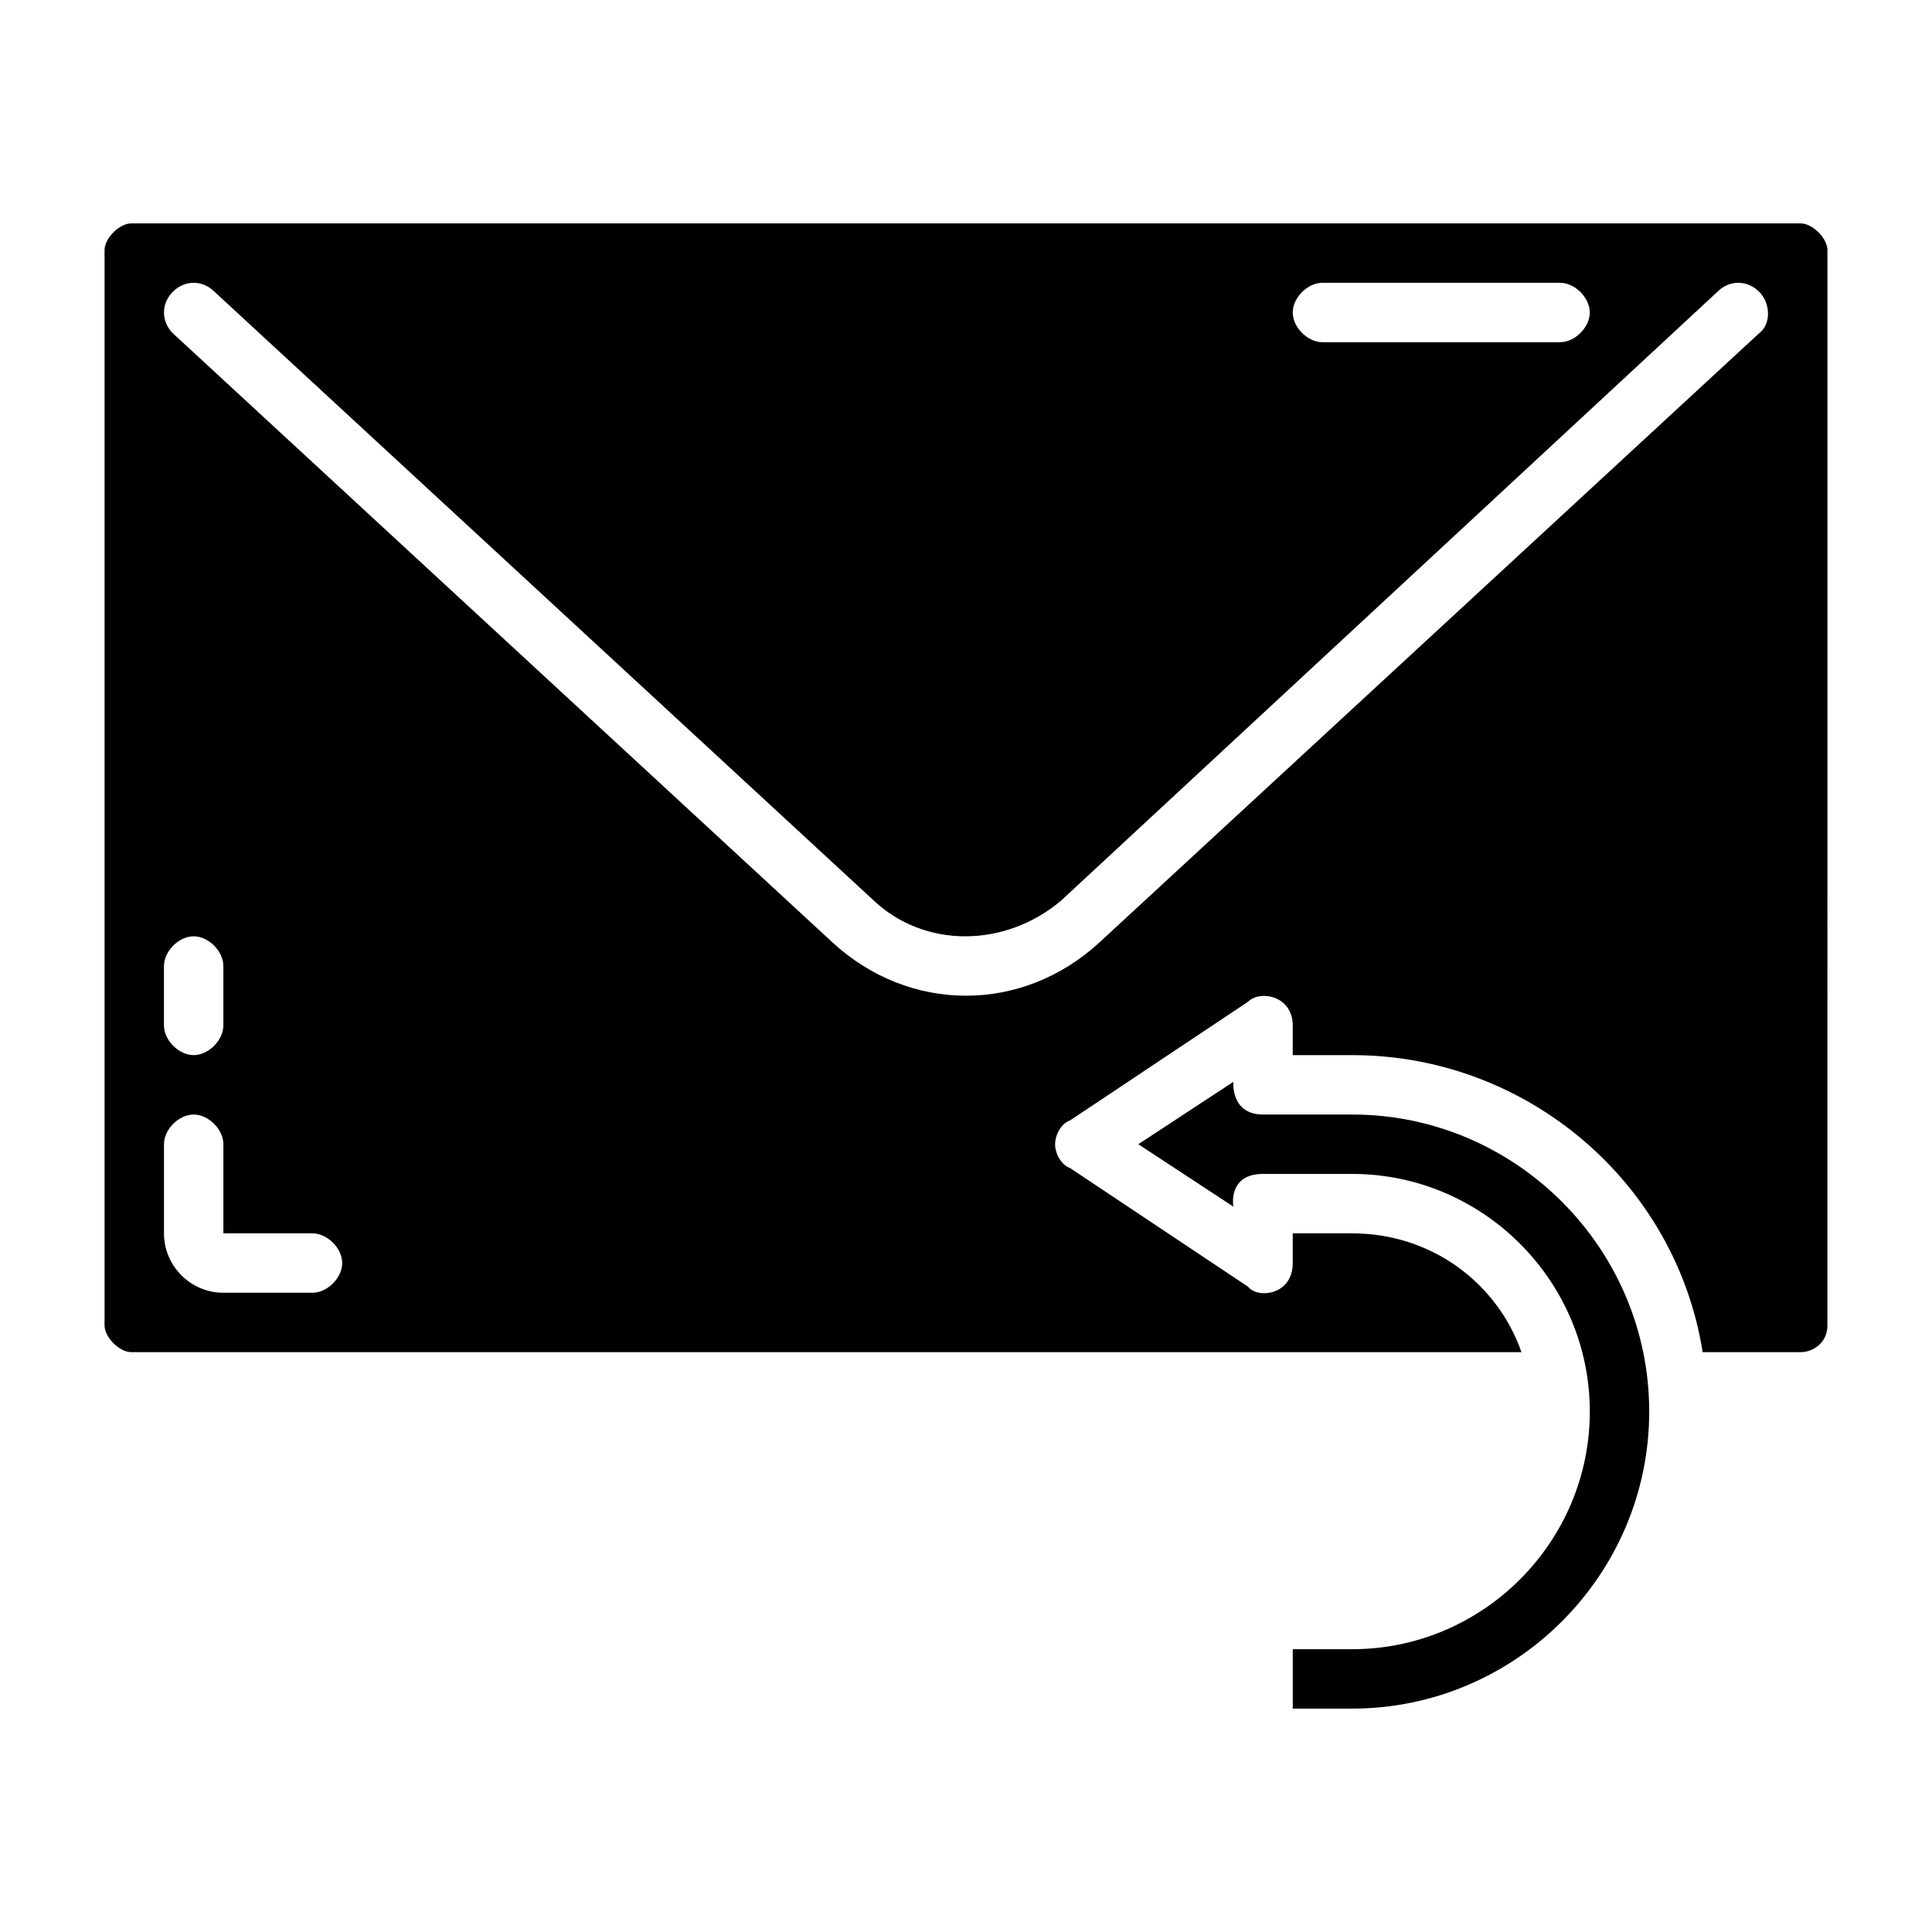
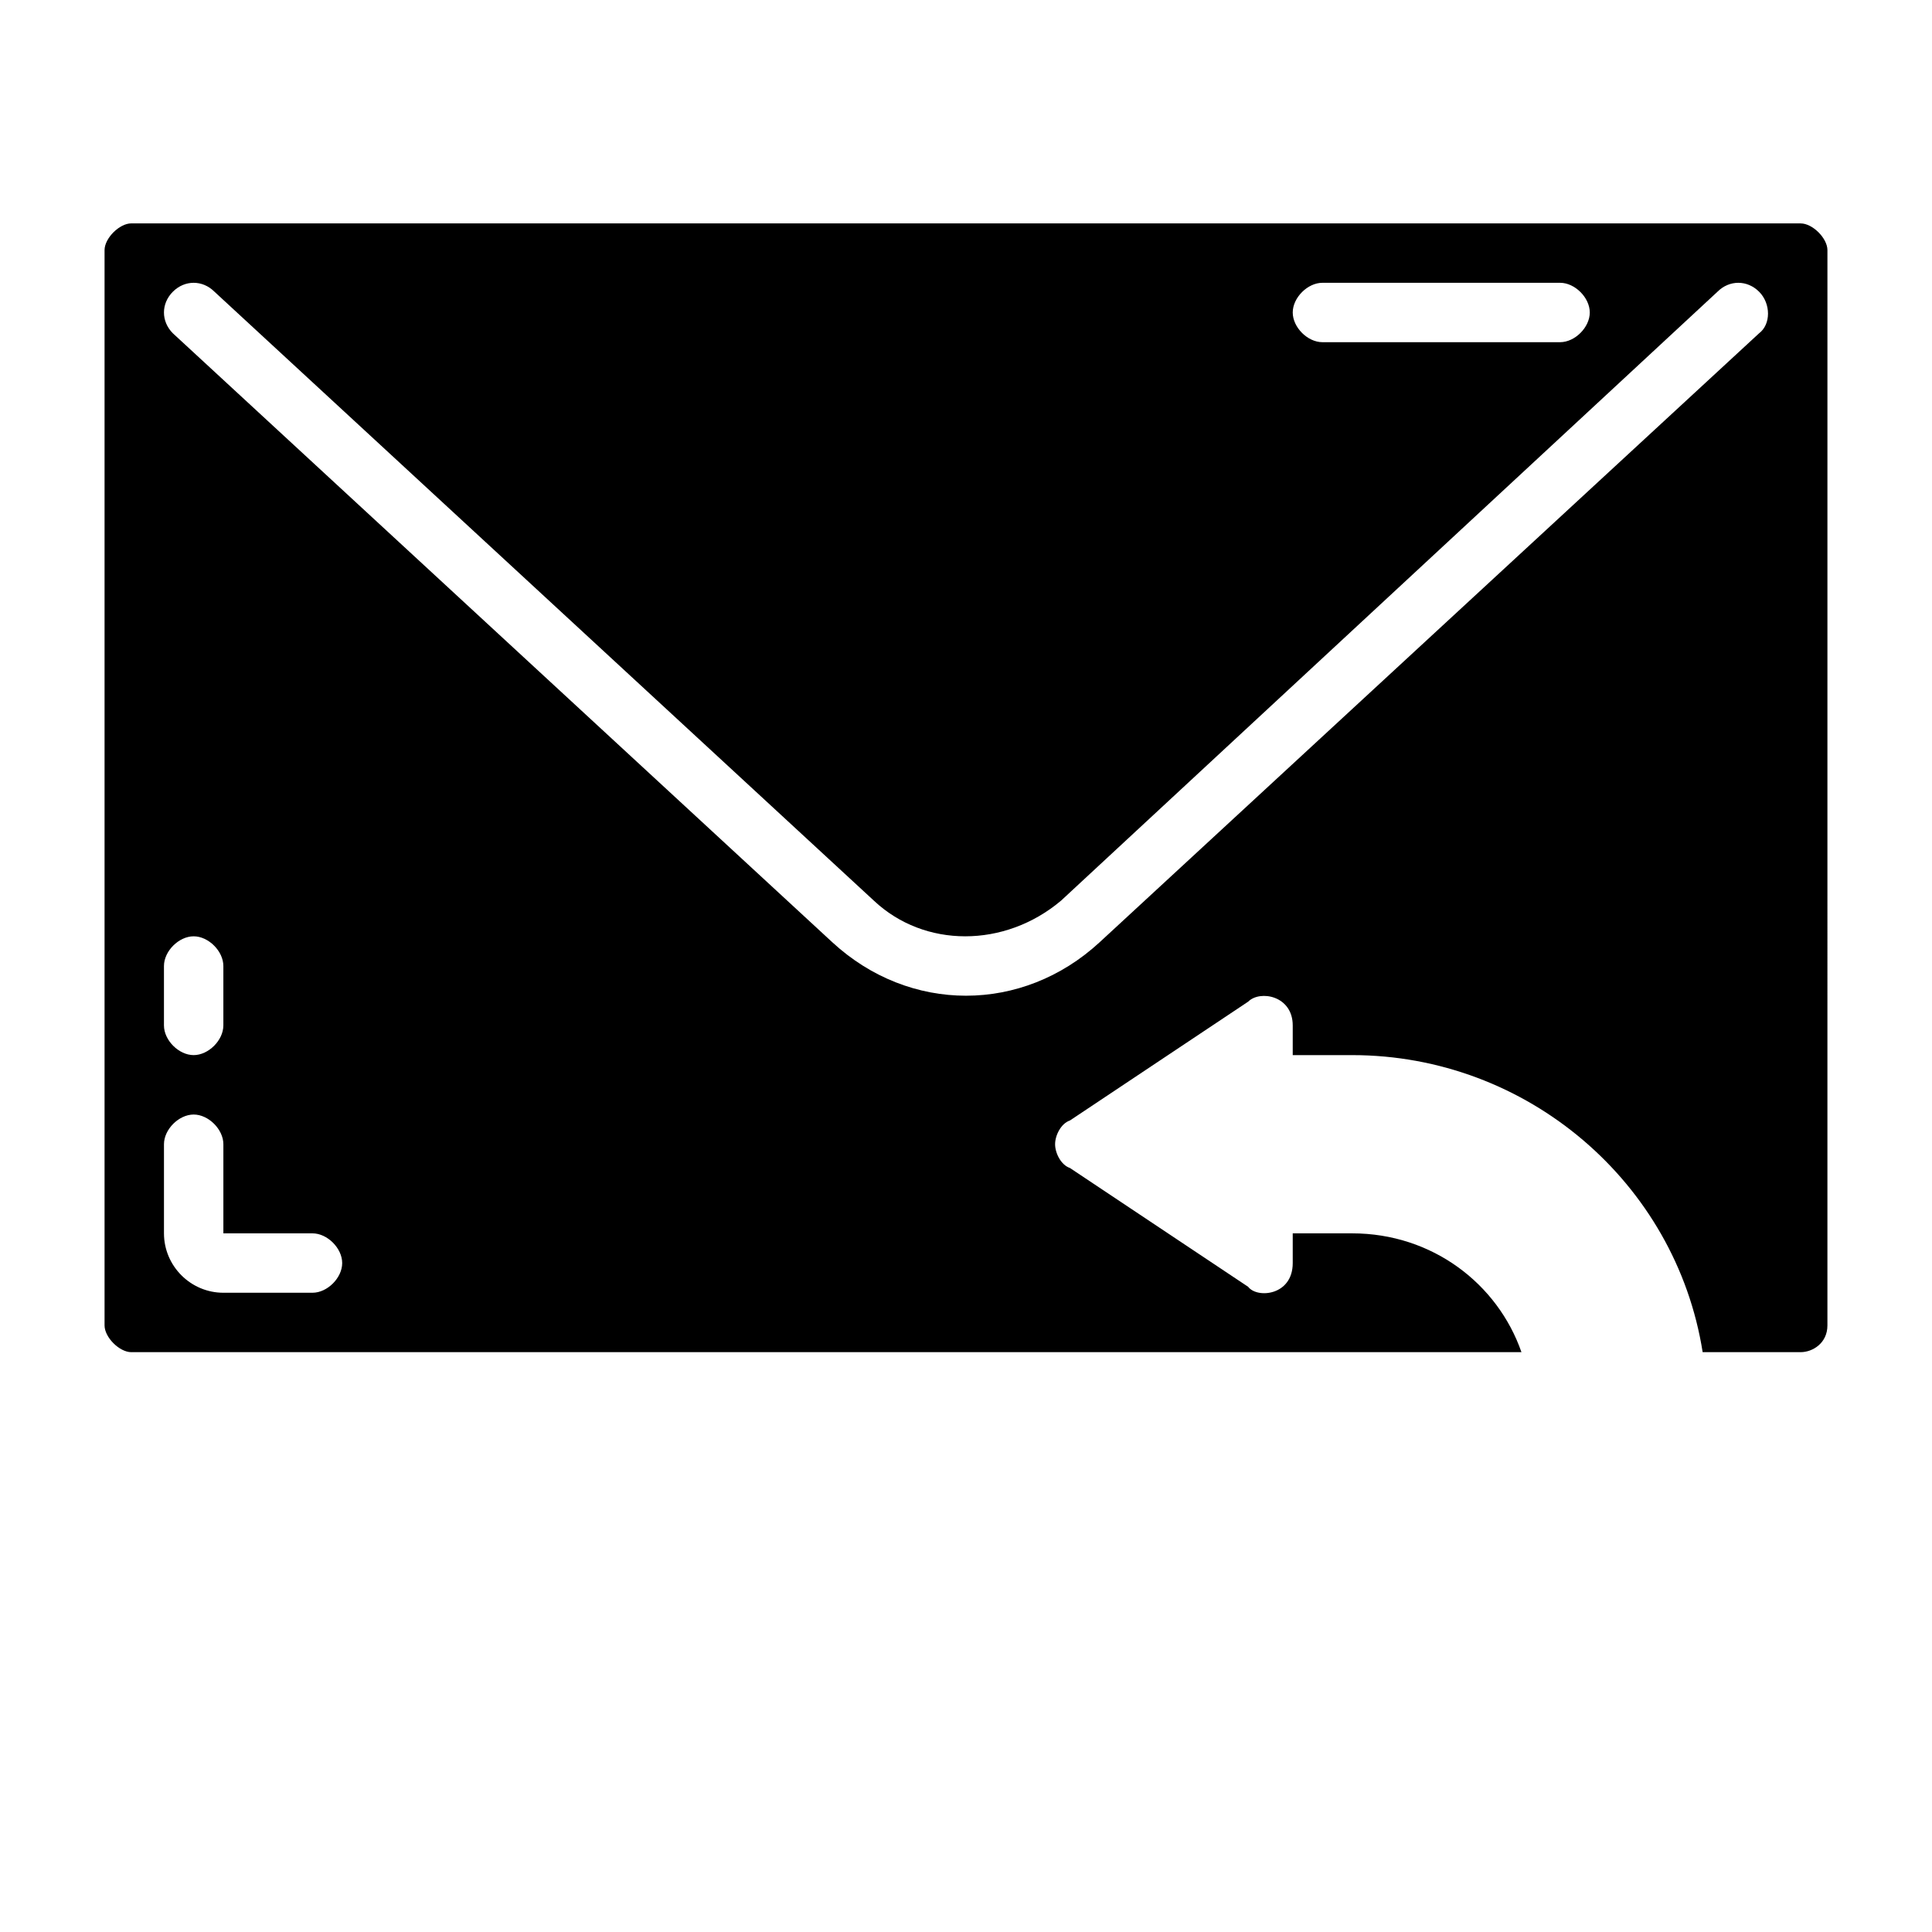
<svg xmlns="http://www.w3.org/2000/svg" fill="#000000" width="800px" height="800px" version="1.1" viewBox="144 144 512 512">
  <g>
-     <path d="m502.34 439.36h-23.617c-8.66 0-7.871-8.66-7.871-8.66l-25.191 16.531 25.191 16.531s-1.574-8.66 7.871-8.66h23.617c34.637 0 62.977 28.34 62.977 62.977s-28.34 62.977-62.977 62.977h-15.742v15.742h15.742c43.297 0 78.719-35.426 78.719-78.719 0-43.297-35.422-78.719-78.719-78.719z" />
    <path d="m621.2 203.2h-442.41c-3.148 0-7.082 3.934-7.082 7.082v284.97c0 3.148 3.934 7.086 7.082 7.086h368.41c-6.297-18.105-23.617-31.488-44.871-31.488h-15.742v7.871c0 8.66-9.445 9.445-11.809 6.297l-47.23-31.488c-2.363-0.785-3.938-3.934-3.938-6.297s1.574-5.512 3.938-6.297l47.23-31.488c3.148-3.148 11.809-1.574 11.809 6.297v7.871h15.742c46.445 0 85.805 33.852 92.891 78.719h25.977c3.148 0 7.086-2.363 7.086-7.086l0.004-284.96c0-3.148-3.938-7.082-7.086-7.082zm-126.74 15.742h62.977c3.938 0 7.871 3.938 7.871 7.871 0 3.938-3.938 7.871-7.871 7.871h-62.977c-3.938 0-7.871-3.938-7.871-7.871s3.938-7.871 7.871-7.871zm-307.01 181.06c0-3.938 3.938-7.871 7.871-7.871 3.938 0 7.871 3.938 7.871 7.871v15.742c0 3.938-3.938 7.871-7.871 7.871-3.938 0-7.871-3.938-7.871-7.871zm39.359 86.59h-23.613c-8.66 0-15.742-7.086-15.742-15.742v-23.617c0-3.938 3.938-7.871 7.871-7.871 3.938 0 7.871 3.938 7.871 7.871v23.617h23.617c3.938 0 7.871 3.938 7.871 7.871 0 3.938-3.938 7.871-7.875 7.871zm383.37-254.27-174.76 161.38c-10.234 9.449-22.828 14.172-35.422 14.172s-25.191-4.723-35.426-14.168l-174.76-161.38c-3.148-3.148-3.148-7.871 0-11.02 3.148-3.148 7.871-3.148 11.02 0l174.76 161.38c13.383 12.594 34.637 12.594 49.594 0l173.97-161.38c3.148-3.148 7.871-3.148 11.02 0 3.152 3.148 3.152 8.656 0 11.02z" />
  </g>
</svg>